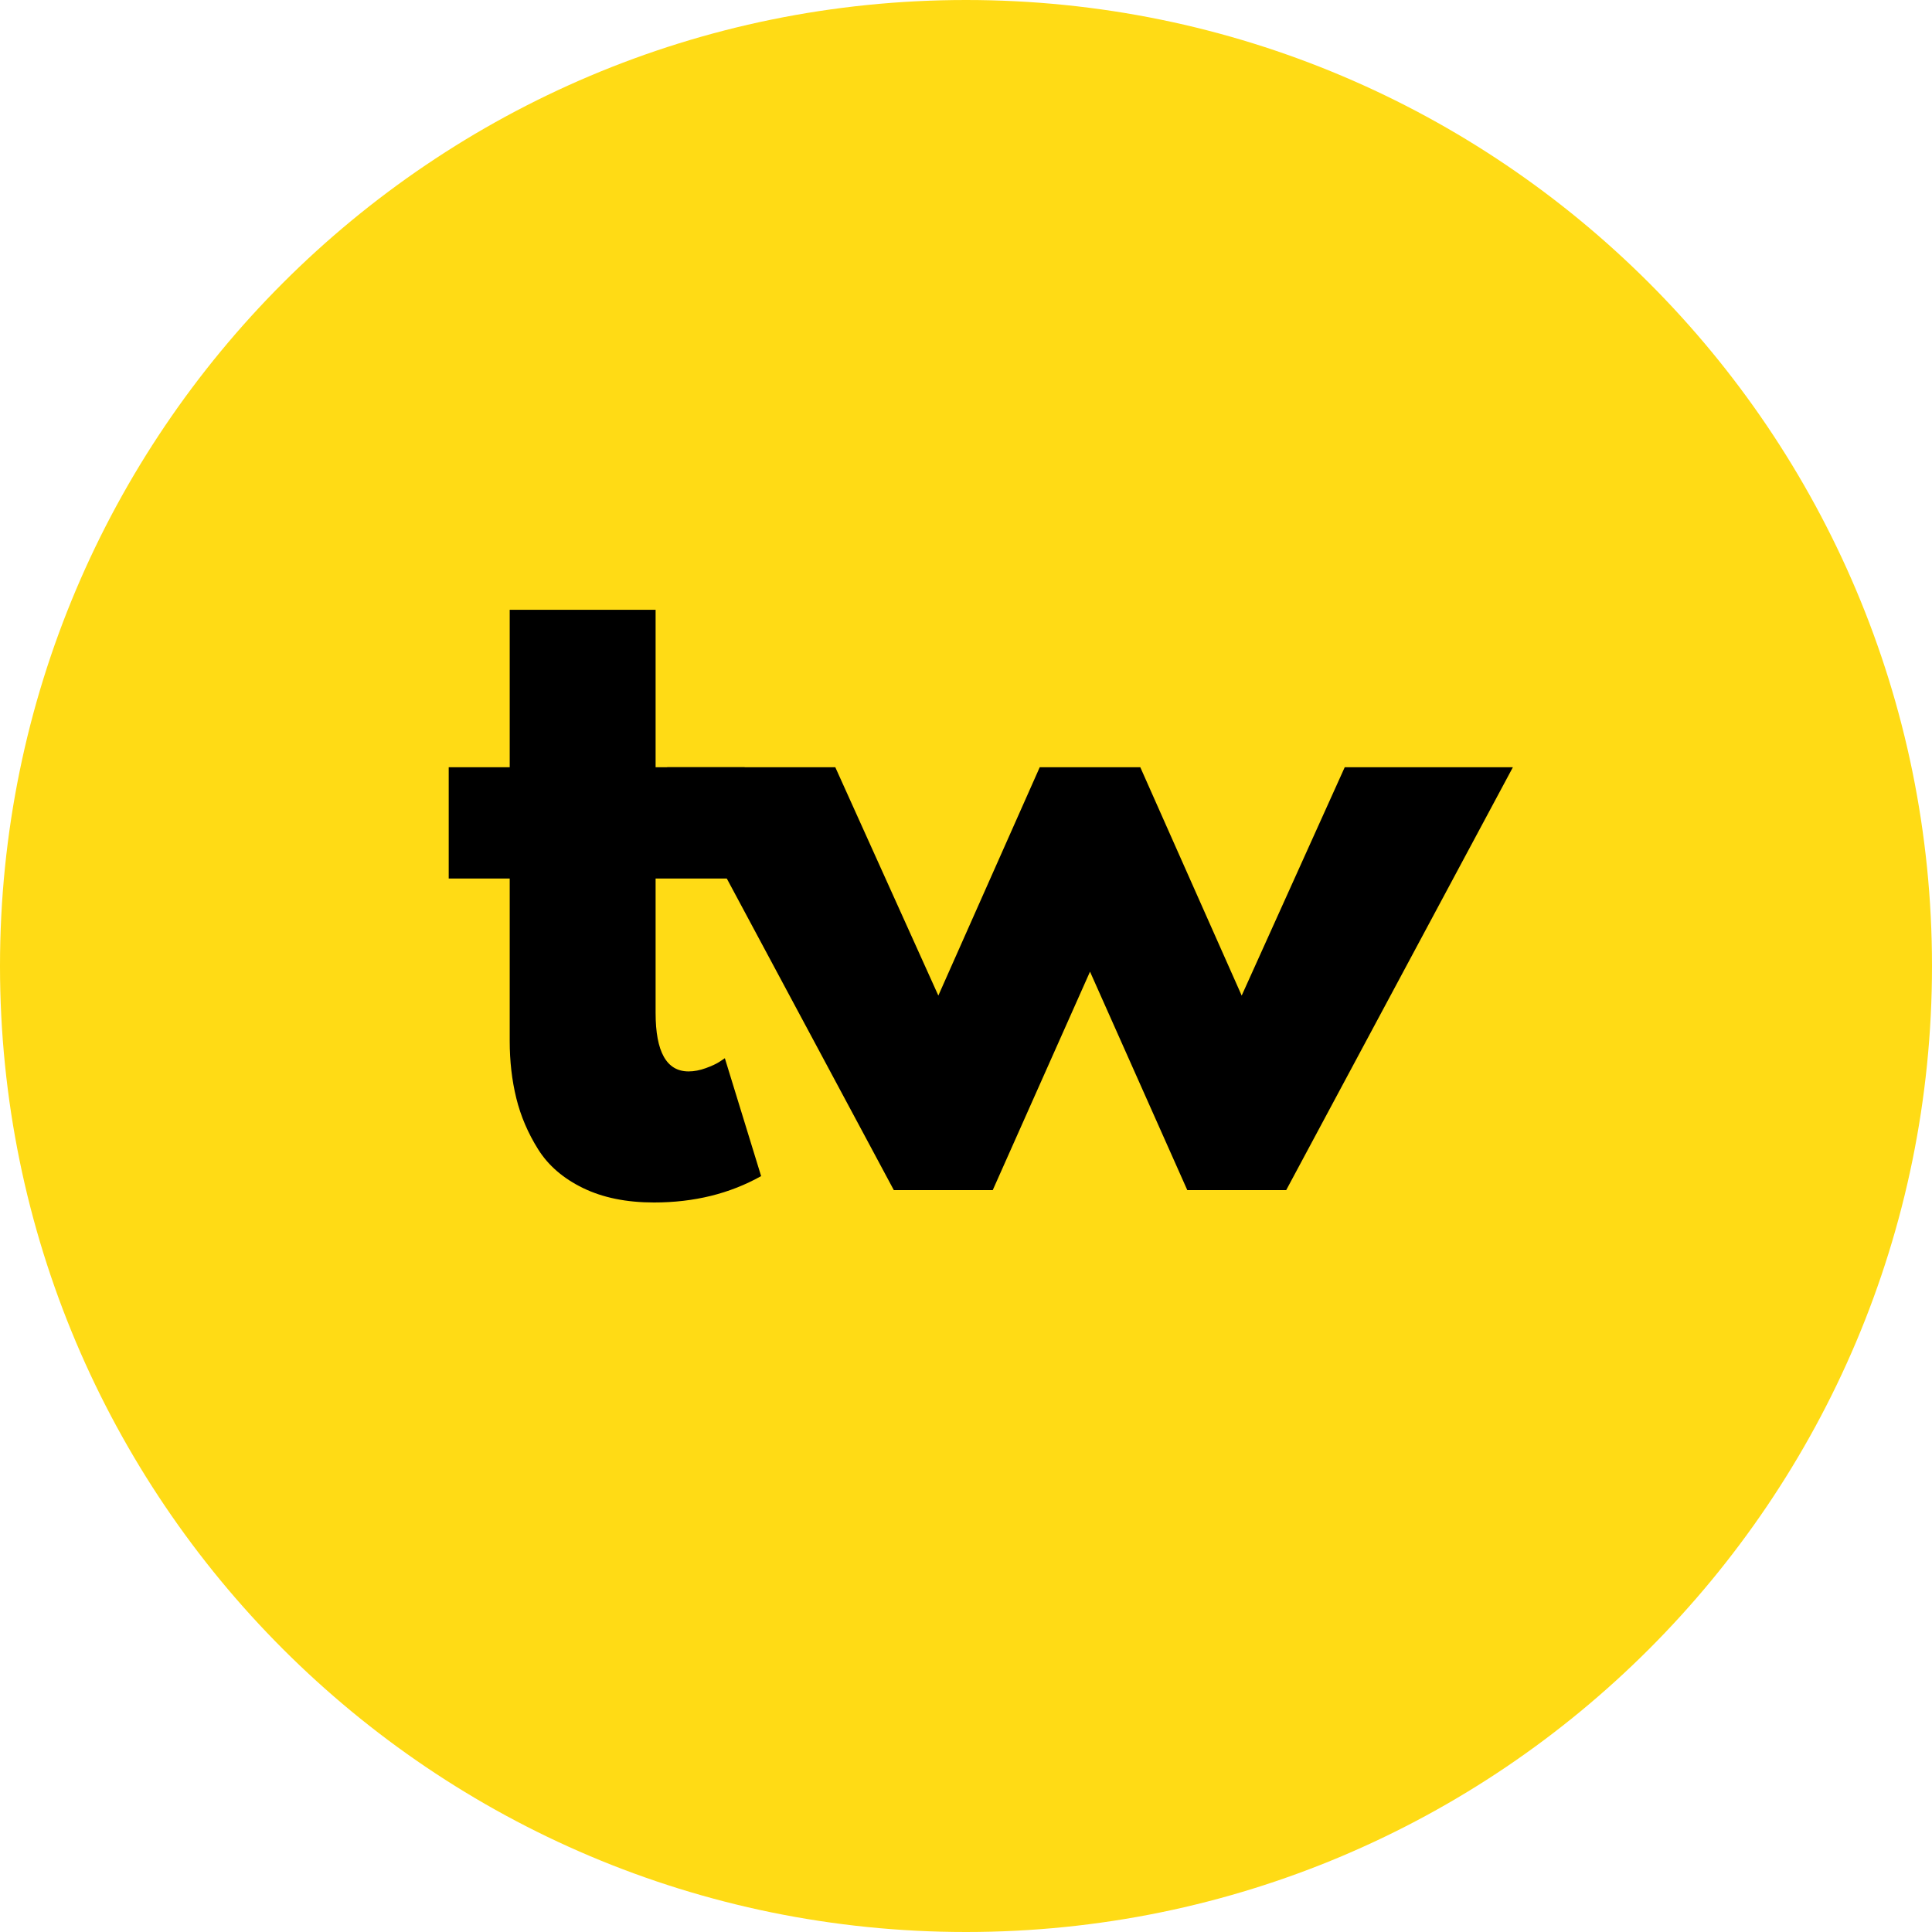
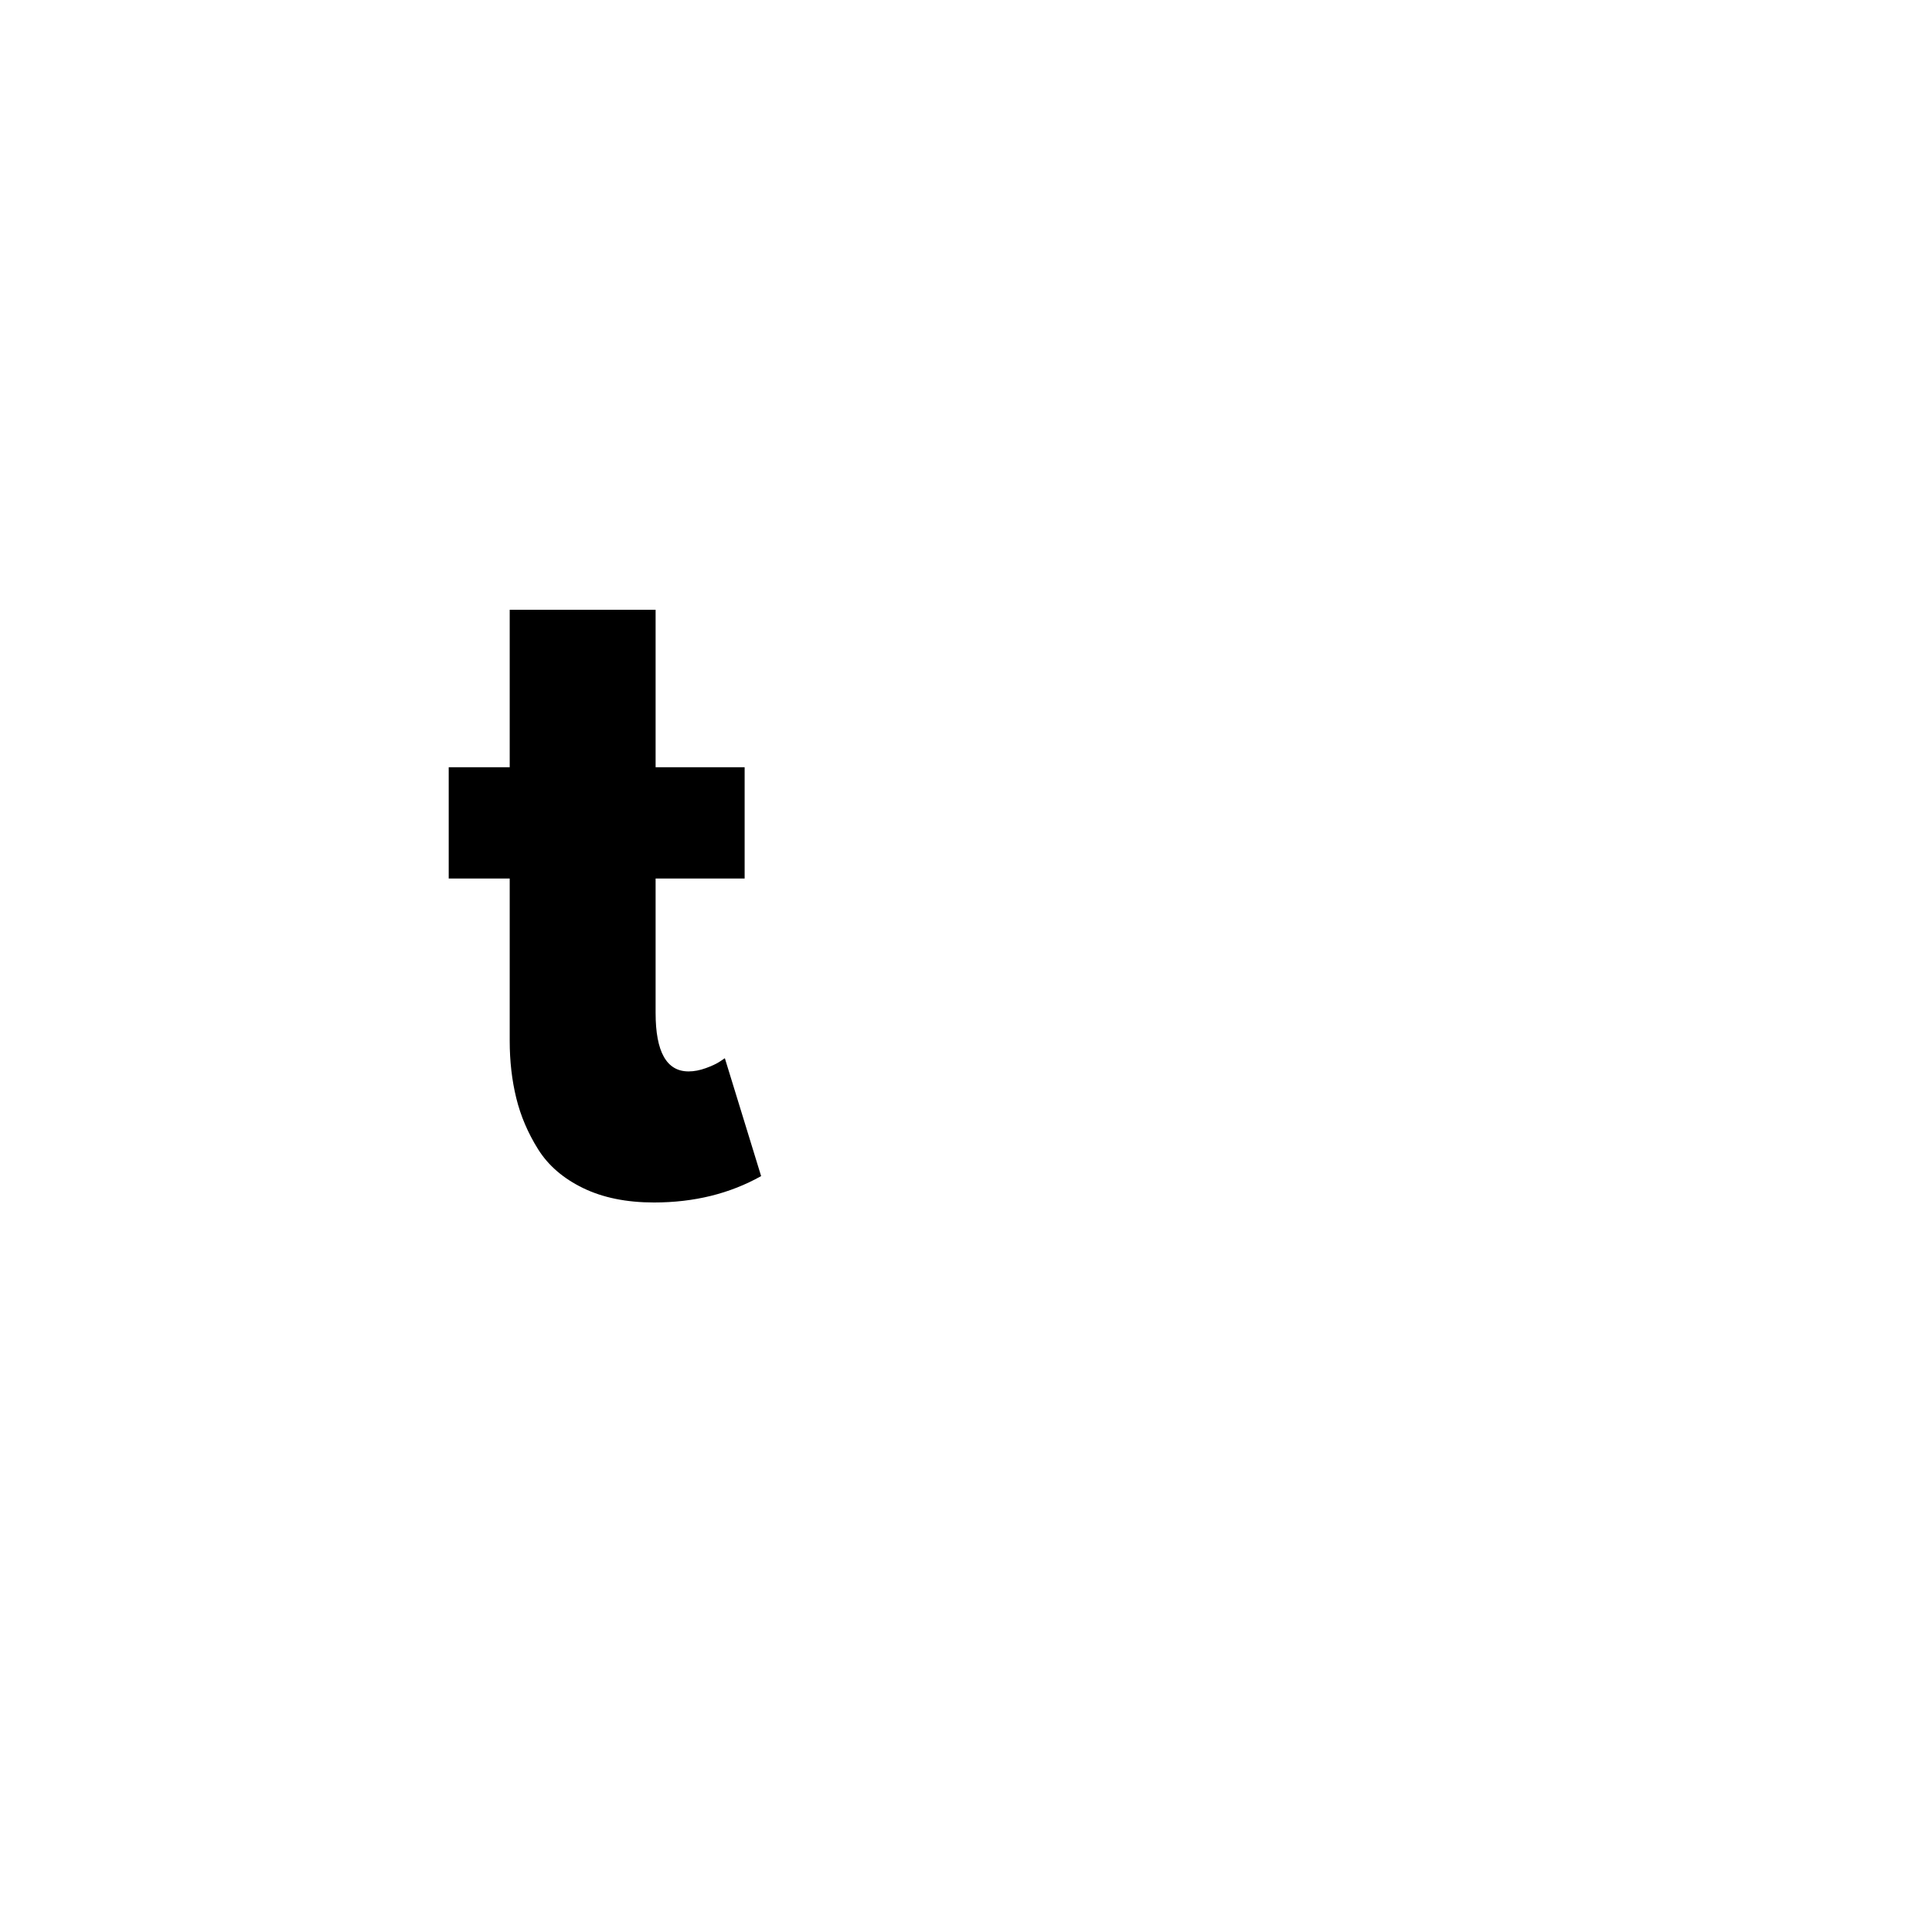
<svg xmlns="http://www.w3.org/2000/svg" width="4000" zoomAndPan="magnify" viewBox="0 0 3000 3000" height="4000" preserveAspectRatio="xMidYMid meet" version="1.0">
  <defs>
    <g />
    <clipPath id="ca5fe5d09f">
-       <path d="M 1500 0 C 671.574 0 0 671.574 0 1500 C 0 2328.426 671.574 3000 1500 3000 C 2328.426 3000 3000 2328.426 3000 1500 C 3000 671.574 2328.426 0 1500 0 Z M 1500 0 " clip-rule="nonzero" />
-     </clipPath>
+       </clipPath>
  </defs>
  <g clip-path="url(#ca5fe5d09f)">
    <rect x="-300" width="3600" fill="#ffdb15" y="-300" height="3600" fill-opacity="1" />
  </g>
  <g fill="#000000" fill-opacity="1">
    <g transform="translate(676.269, 1848)">
      <g>
        <path d="M 115.203 -656.625 L 115.203 -901.109 L 341.75 -901.109 L 341.75 -656.625 L 480 -656.625 L 480 -483.828 L 341.75 -483.828 L 341.75 -275.203 C 341.75 -214.609 358.816 -184.312 392.953 -184.312 C 401.484 -184.312 410.441 -186.02 419.828 -189.438 C 429.223 -192.852 436.477 -196.266 441.594 -199.672 L 449.281 -204.797 L 505.594 -21.766 C 456.957 5.547 401.492 19.203 339.203 19.203 C 296.535 19.203 259.836 11.738 229.109 -3.188 C 198.391 -18.125 175.133 -38.18 159.344 -63.359 C 143.562 -88.535 132.258 -114.988 125.438 -142.719 C 118.613 -170.445 115.203 -200.098 115.203 -231.672 L 115.203 -483.828 L 20.484 -483.828 L 20.484 -656.625 Z M 115.203 -656.625 " />
      </g>
    </g>
  </g>
  <g fill="#000000" fill-opacity="1">
    <g transform="translate(1061.537, 1848)">
      <g>
-         <path d="M 480 0 L 326.391 0 L -25.594 -656.625 L 235.516 -656.625 L 395.516 -302.078 L 552.953 -656.625 L 709.109 -656.625 L 866.547 -302.078 L 1026.547 -656.625 L 1287.672 -656.625 L 935.672 0 L 782.078 0 L 631.031 -339.203 Z M 480 0 " />
-       </g>
+         </g>
    </g>
  </g>
</svg>